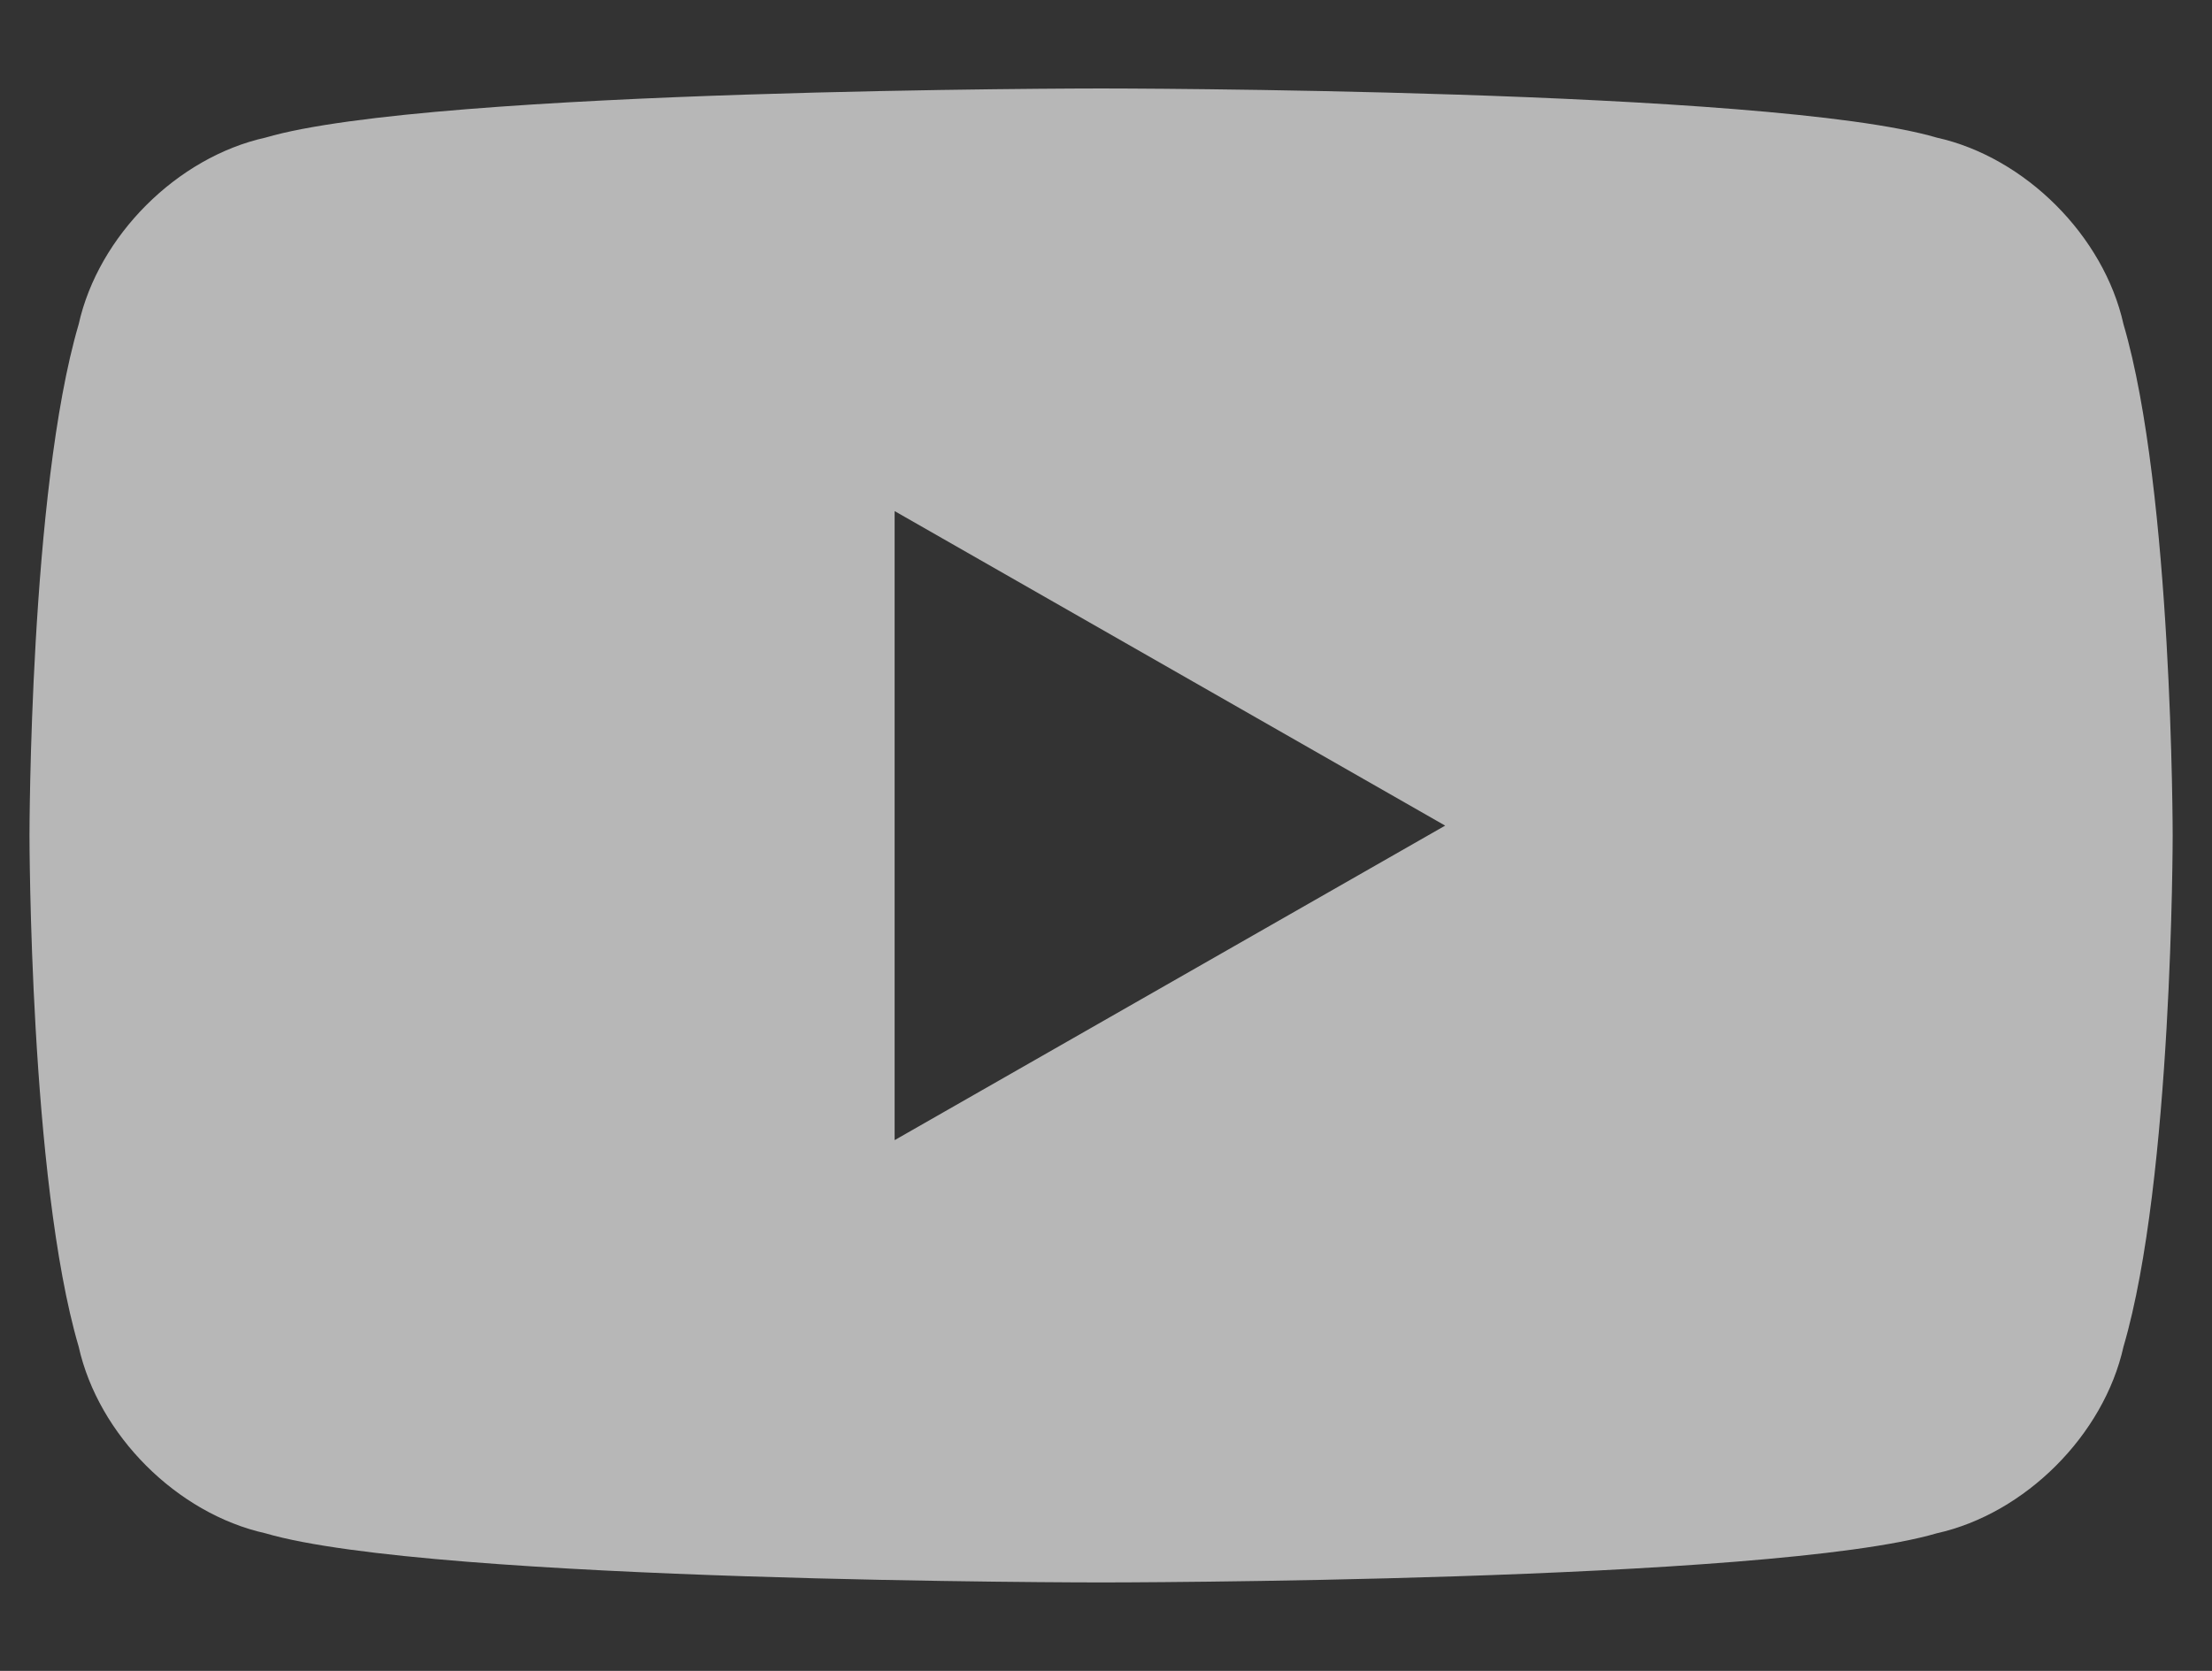
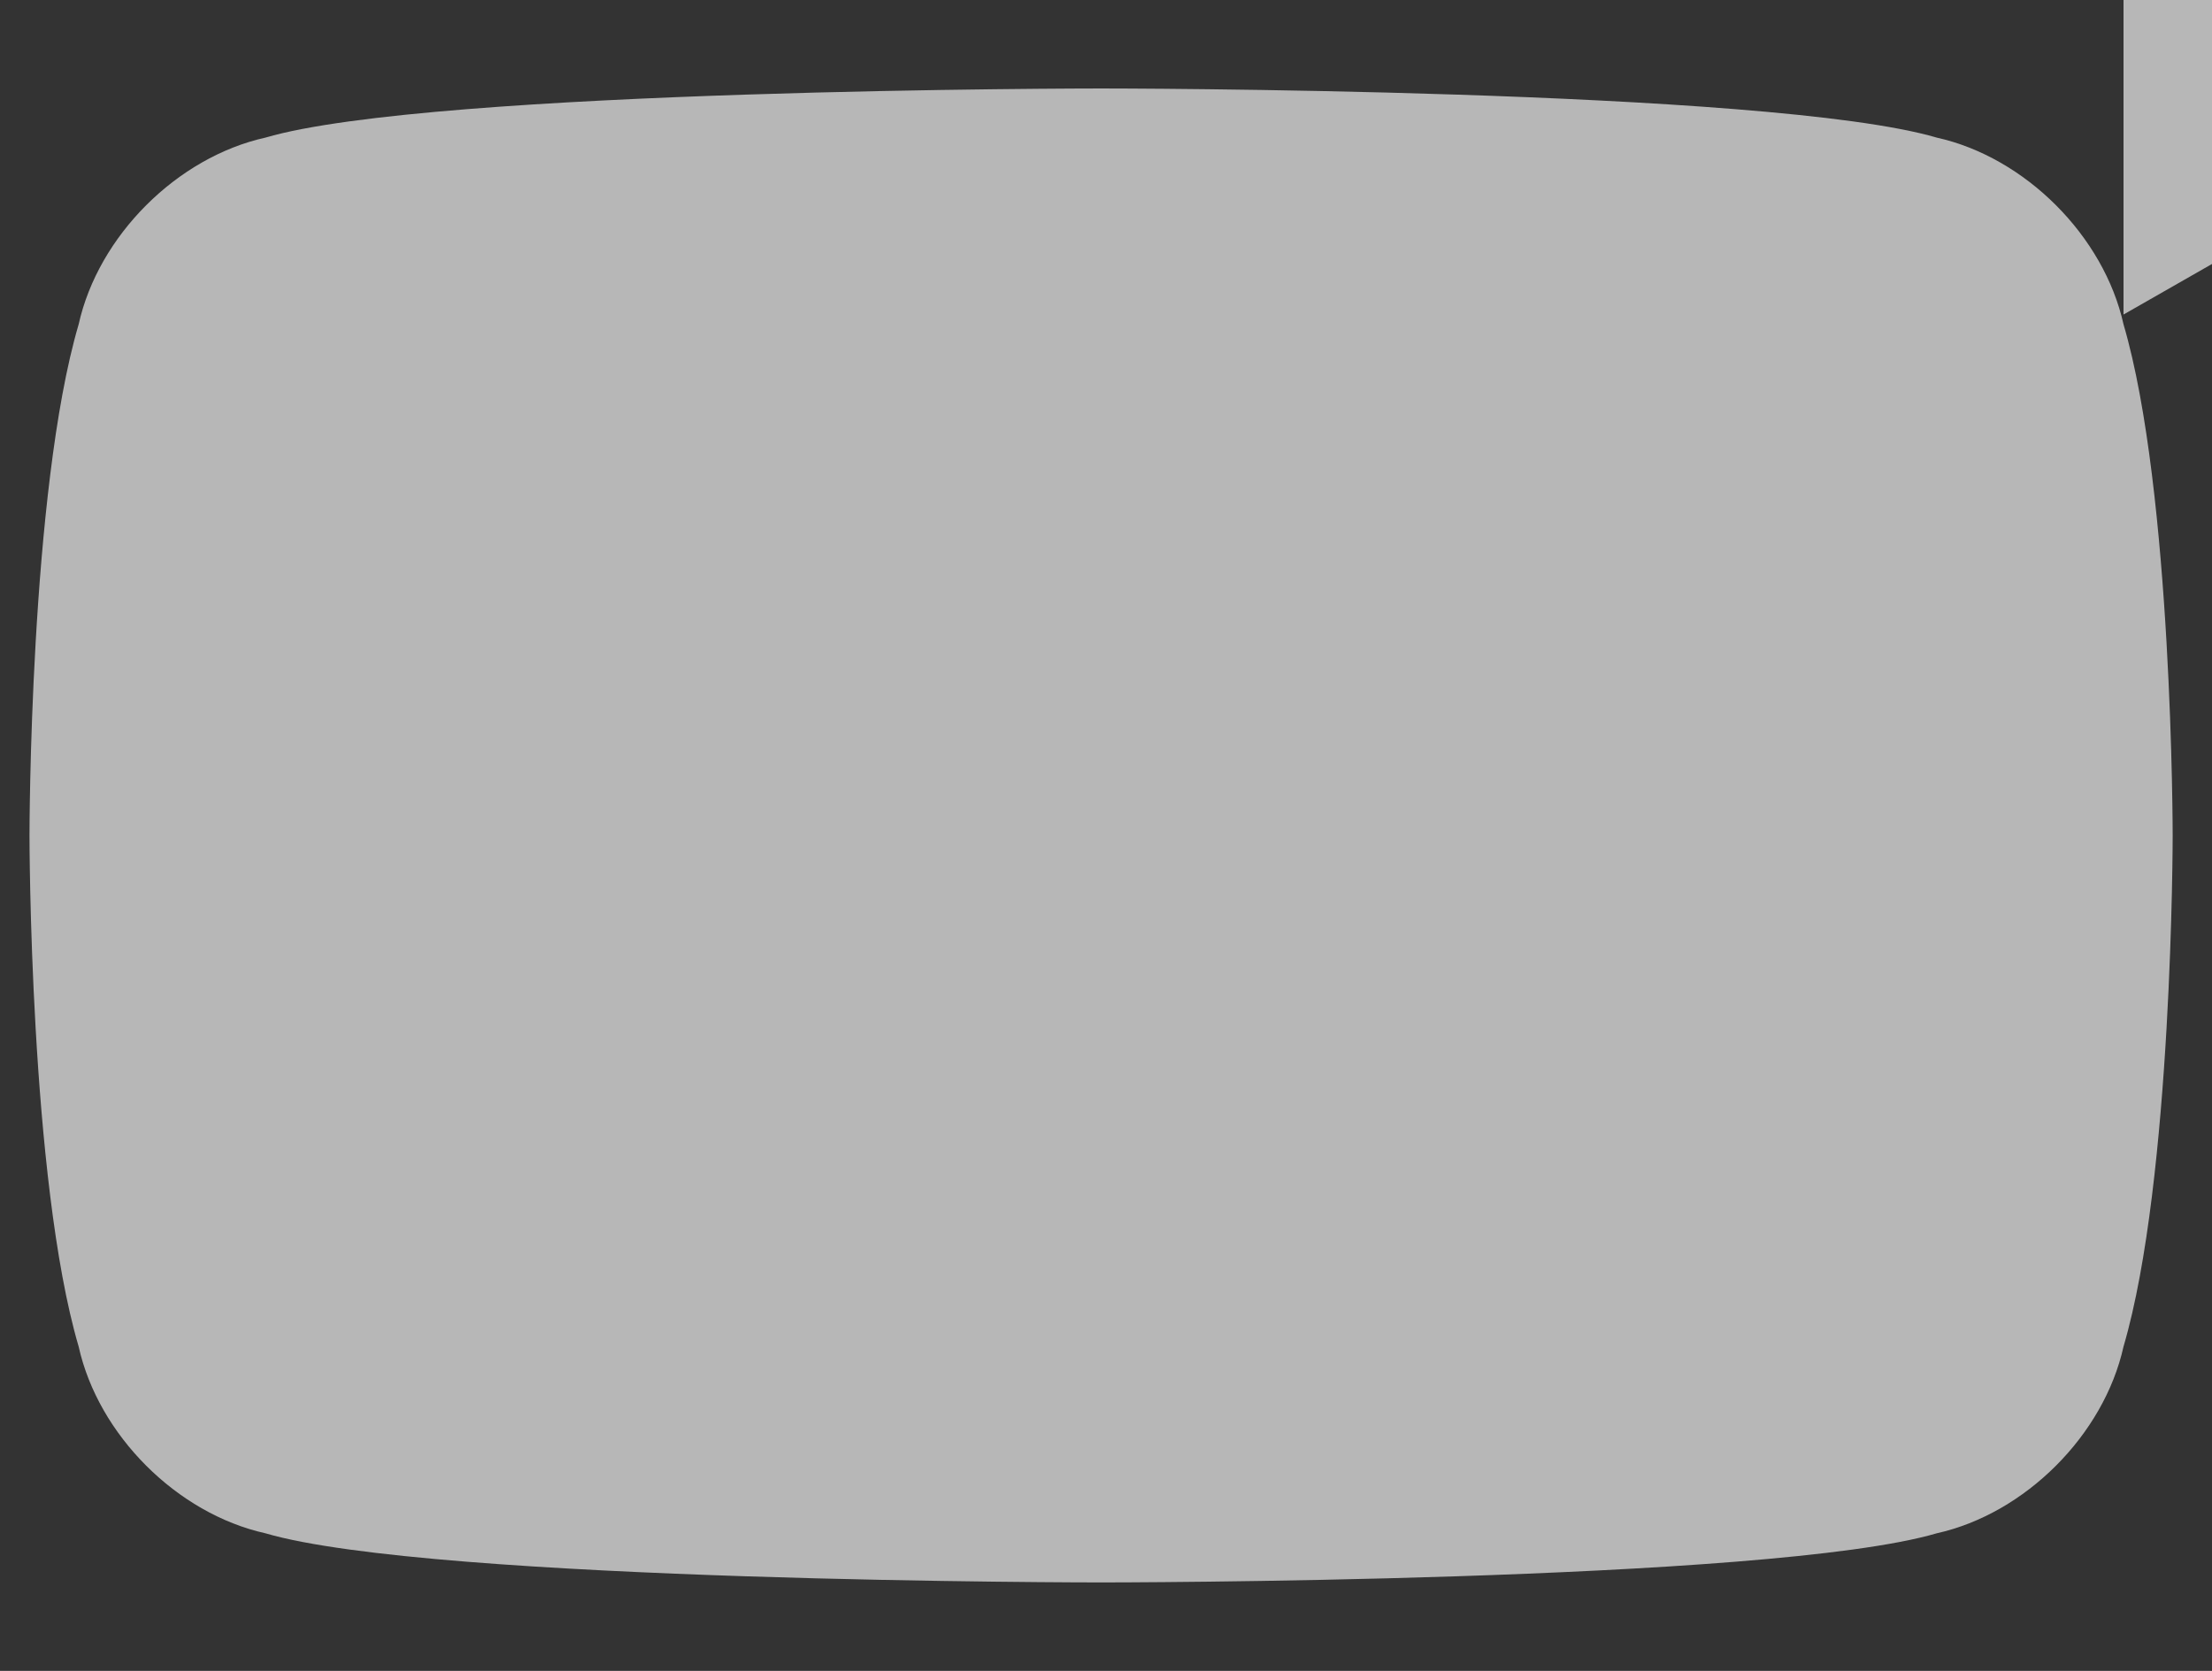
<svg xmlns="http://www.w3.org/2000/svg" version="1.1" viewBox="0 0 22.5 17">
  <rect x="0" y="0" width="22.5" height="17" fill="#333333" stroke="none" />
  <defs>
    <style>
      .cls-1 {
        fill: #f0f0f0;
        opacity: .7;
      }
    </style>
  </defs>
  <g>
    <g id="Layer_1">
-       <path class="cls-1" d="M21.6,3.3c-.2-.9-1-1.7-1.9-1.9-1.7-.5-8.5-.5-8.5-.5,0,0-6.8,0-8.5.5-.9.2-1.7,1-1.9,1.9-.5,1.7-.5,5.2-.5,5.2,0,0,0,3.5.5,5.2.2.9,1,1.7,1.9,1.9,1.7.5,8.5.5,8.5.5,0,0,6.8,0,8.5-.5.9-.2,1.7-1,1.9-1.9.5-1.7.5-5.2.5-5.2,0,0,0-3.5-.5-5.2ZM9.1,11.7v-6.5l5.6,3.2-5.6,3.2Z" />
+       <path class="cls-1" d="M21.6,3.3c-.2-.9-1-1.7-1.9-1.9-1.7-.5-8.5-.5-8.5-.5,0,0-6.8,0-8.5.5-.9.2-1.7,1-1.9,1.9-.5,1.7-.5,5.2-.5,5.2,0,0,0,3.5.5,5.2.2.9,1,1.7,1.9,1.9,1.7.5,8.5.5,8.5.5,0,0,6.8,0,8.5-.5.9-.2,1.7-1,1.9-1.9.5-1.7.5-5.2.5-5.2,0,0,0-3.5-.5-5.2Zv-6.5l5.6,3.2-5.6,3.2Z" />
    </g>
  </g>
</svg>